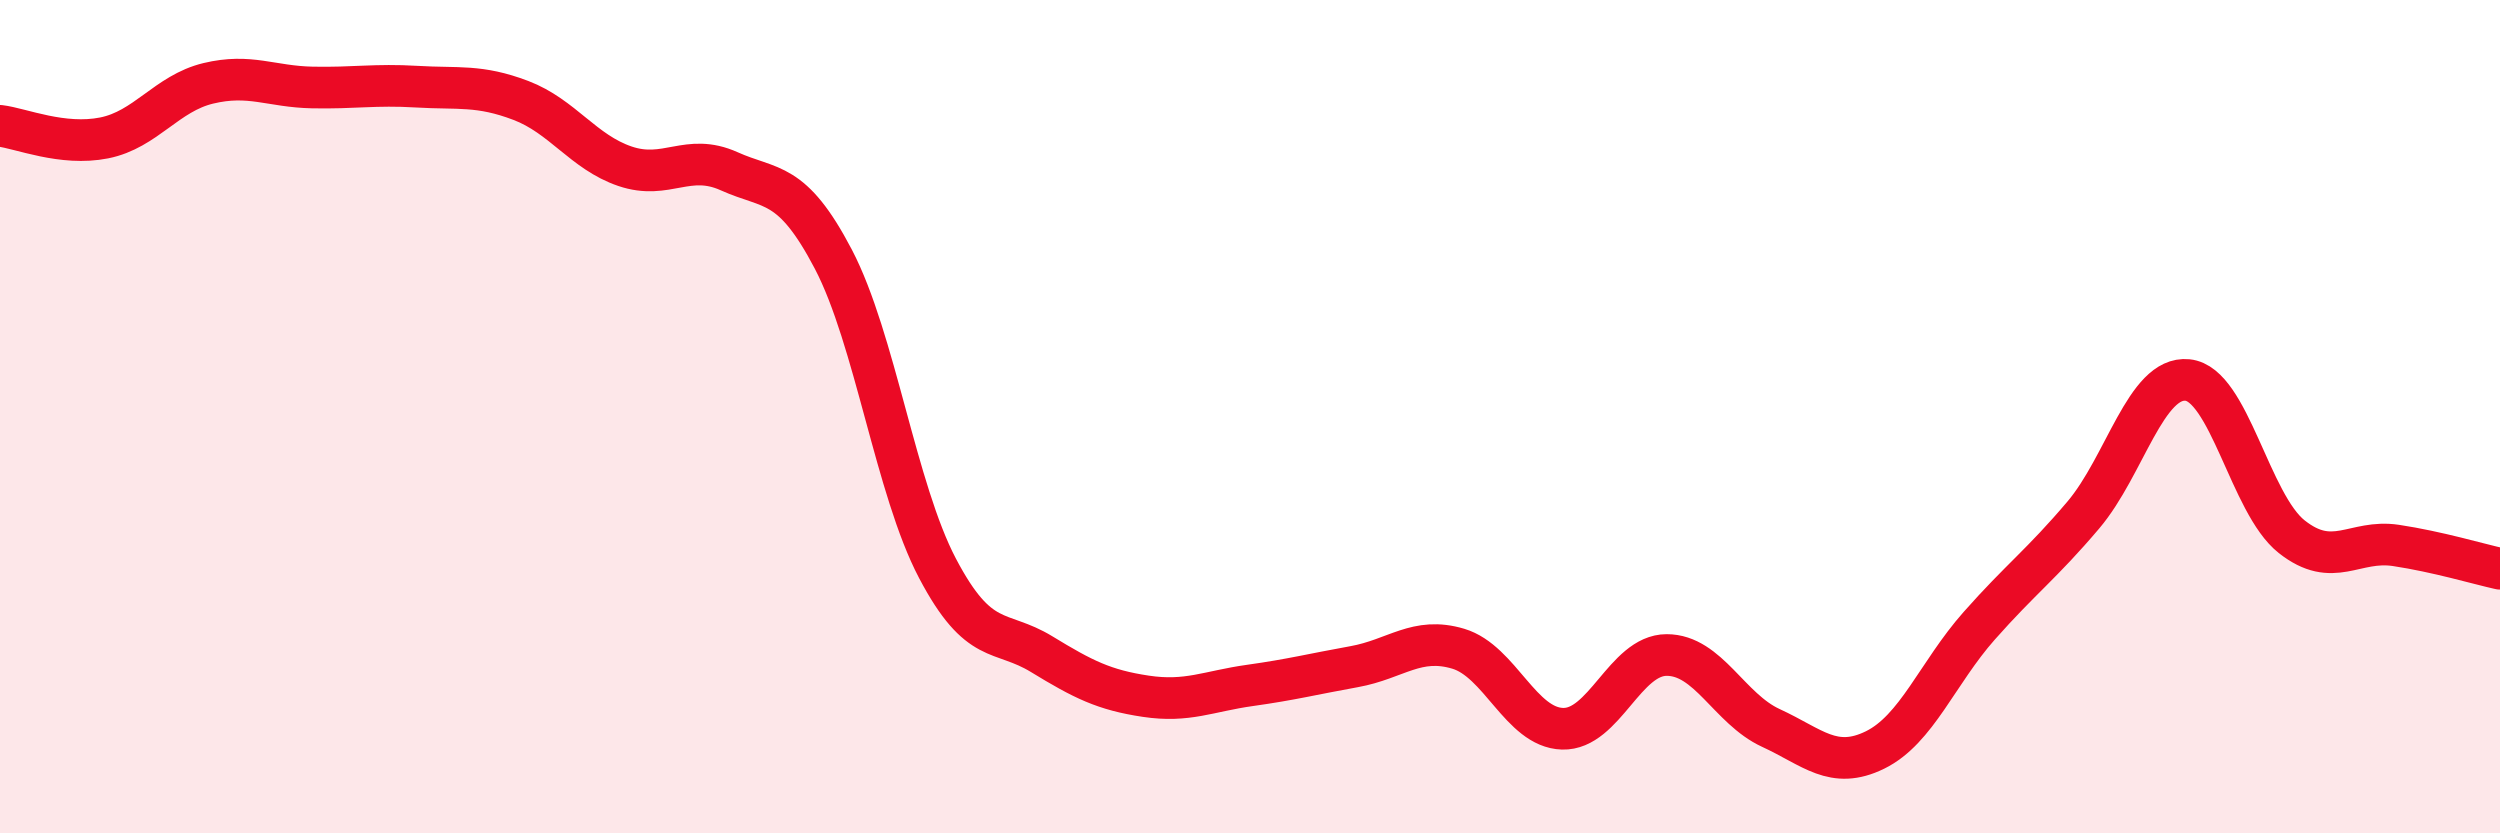
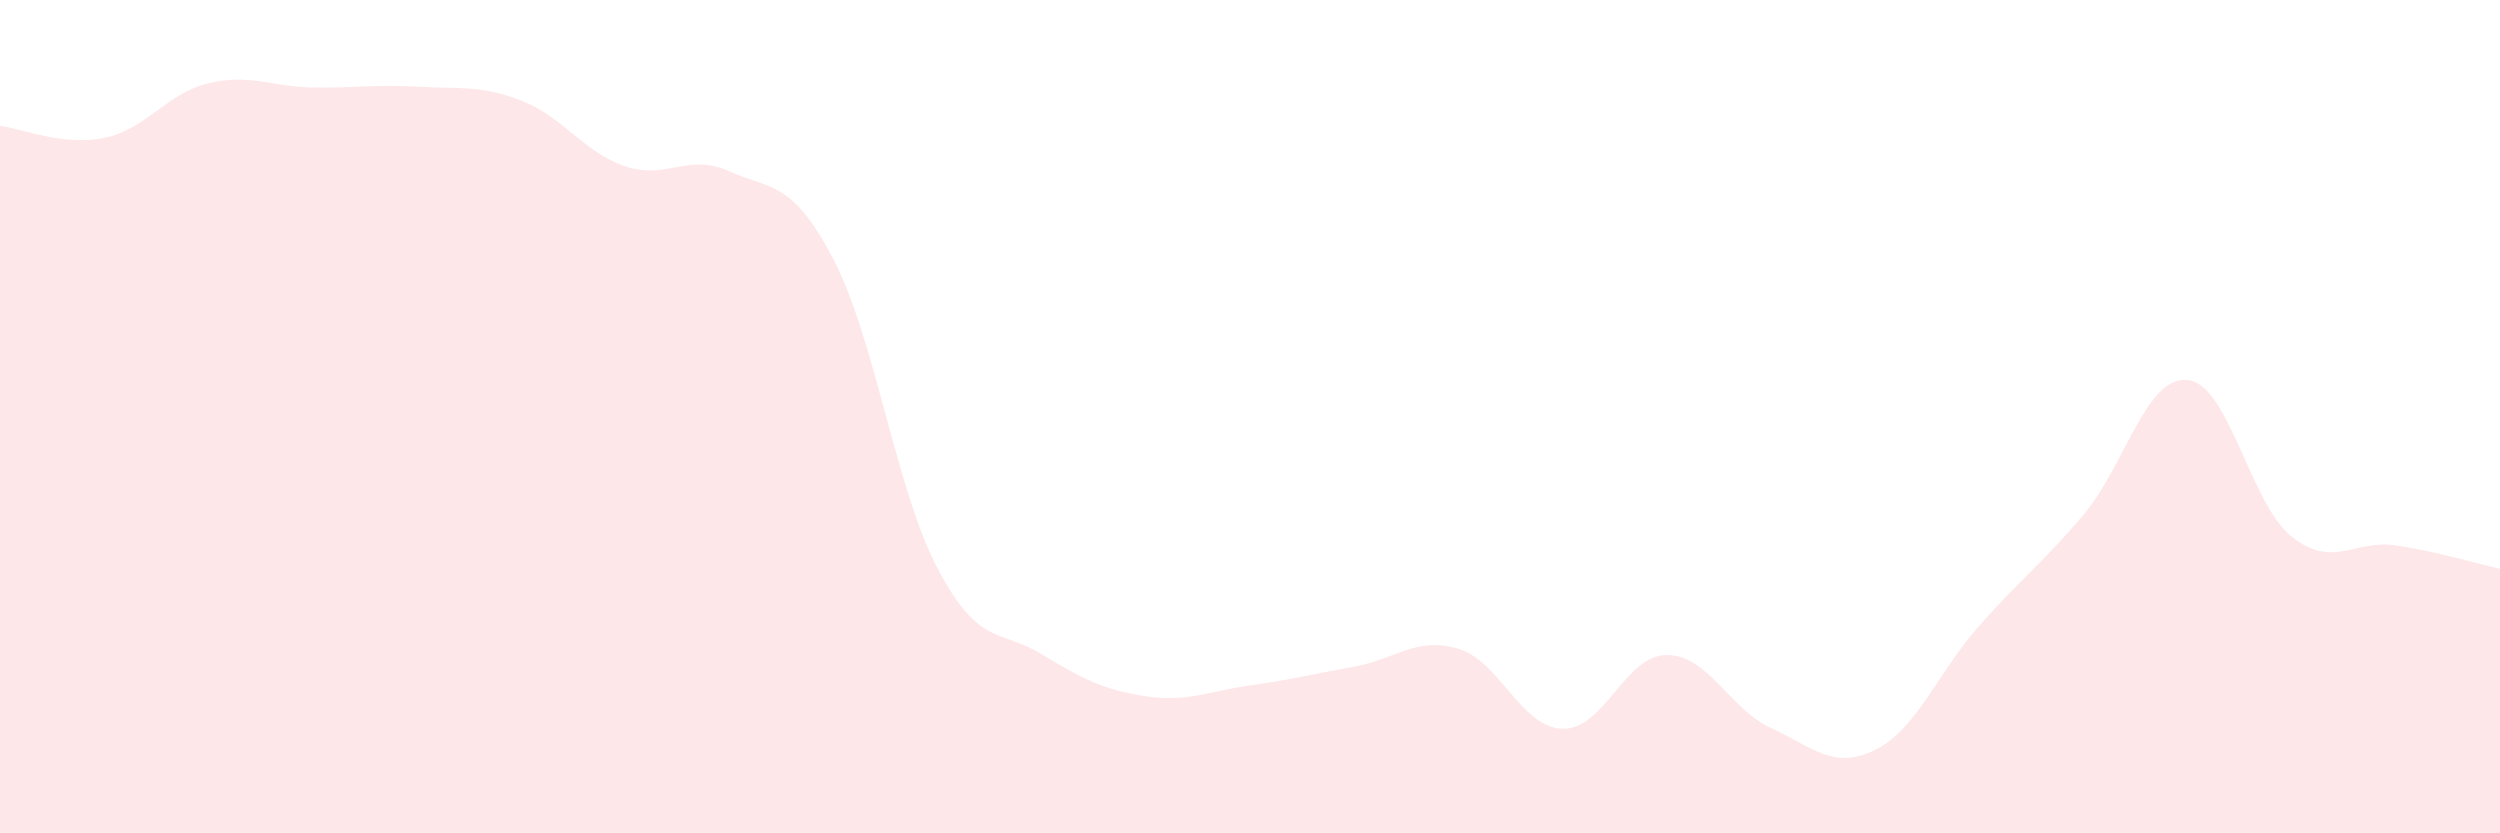
<svg xmlns="http://www.w3.org/2000/svg" width="60" height="20" viewBox="0 0 60 20">
  <path d="M 0,3.02 C 0.5,3.08 1.5,3.51 2.5,3.31 C 3.5,3.11 4,2.24 5,2 C 6,1.76 6.5,2.08 7.5,2.1 C 8.5,2.12 9,2.02 10,2.08 C 11,2.14 11.5,2.03 12.5,2.41 C 13.5,2.79 14,3.65 15,3.99 C 16,4.33 16.5,3.66 17.5,4.11 C 18.5,4.56 19,4.31 20,6.22 C 21,8.13 21.5,11.74 22.5,13.64 C 23.5,15.54 24,15.09 25,15.7 C 26,16.31 26.5,16.56 27.5,16.71 C 28.5,16.86 29,16.59 30,16.45 C 31,16.31 31.5,16.18 32.5,16 C 33.5,15.82 34,15.27 35,15.57 C 36,15.87 36.5,17.46 37.5,17.49 C 38.5,17.52 39,15.72 40,15.72 C 41,15.72 41.5,17.01 42.5,17.47 C 43.5,17.93 44,18.49 45,18 C 46,17.51 46.5,16.15 47.5,15.02 C 48.5,13.89 49,13.54 50,12.36 C 51,11.18 51.5,9.02 52.5,9.12 C 53.5,9.22 54,12.09 55,12.88 C 56,13.67 56.5,12.94 57.5,13.09 C 58.5,13.24 59.5,13.54 60,13.65L60 20L0 20Z" fill="#EB0A25" opacity="0.1" stroke-linecap="round" stroke-linejoin="round" />
-   <path d="M 0,3.02 C 0.5,3.08 1.5,3.51 2.5,3.31 C 3.5,3.11 4,2.24 5,2 C 6,1.76 6.5,2.08 7.5,2.1 C 8.5,2.12 9,2.02 10,2.08 C 11,2.14 11.5,2.03 12.5,2.41 C 13.5,2.79 14,3.65 15,3.99 C 16,4.33 16.5,3.66 17.5,4.11 C 18.5,4.56 19,4.31 20,6.22 C 21,8.13 21.5,11.74 22.5,13.64 C 23.5,15.54 24,15.09 25,15.7 C 26,16.31 26.5,16.56 27.5,16.71 C 28.5,16.86 29,16.59 30,16.45 C 31,16.31 31.5,16.18 32.5,16 C 33.5,15.82 34,15.27 35,15.57 C 36,15.87 36.5,17.46 37.5,17.49 C 38.5,17.52 39,15.72 40,15.72 C 41,15.72 41.5,17.01 42.5,17.47 C 43.5,17.93 44,18.49 45,18 C 46,17.51 46.5,16.15 47.5,15.02 C 48.5,13.89 49,13.54 50,12.36 C 51,11.18 51.5,9.02 52.5,9.12 C 53.5,9.22 54,12.09 55,12.88 C 56,13.67 56.5,12.94 57.5,13.09 C 58.5,13.24 59.5,13.54 60,13.65" stroke="#EB0A25" stroke-width="1" fill="none" stroke-linecap="round" stroke-linejoin="round" />
</svg>